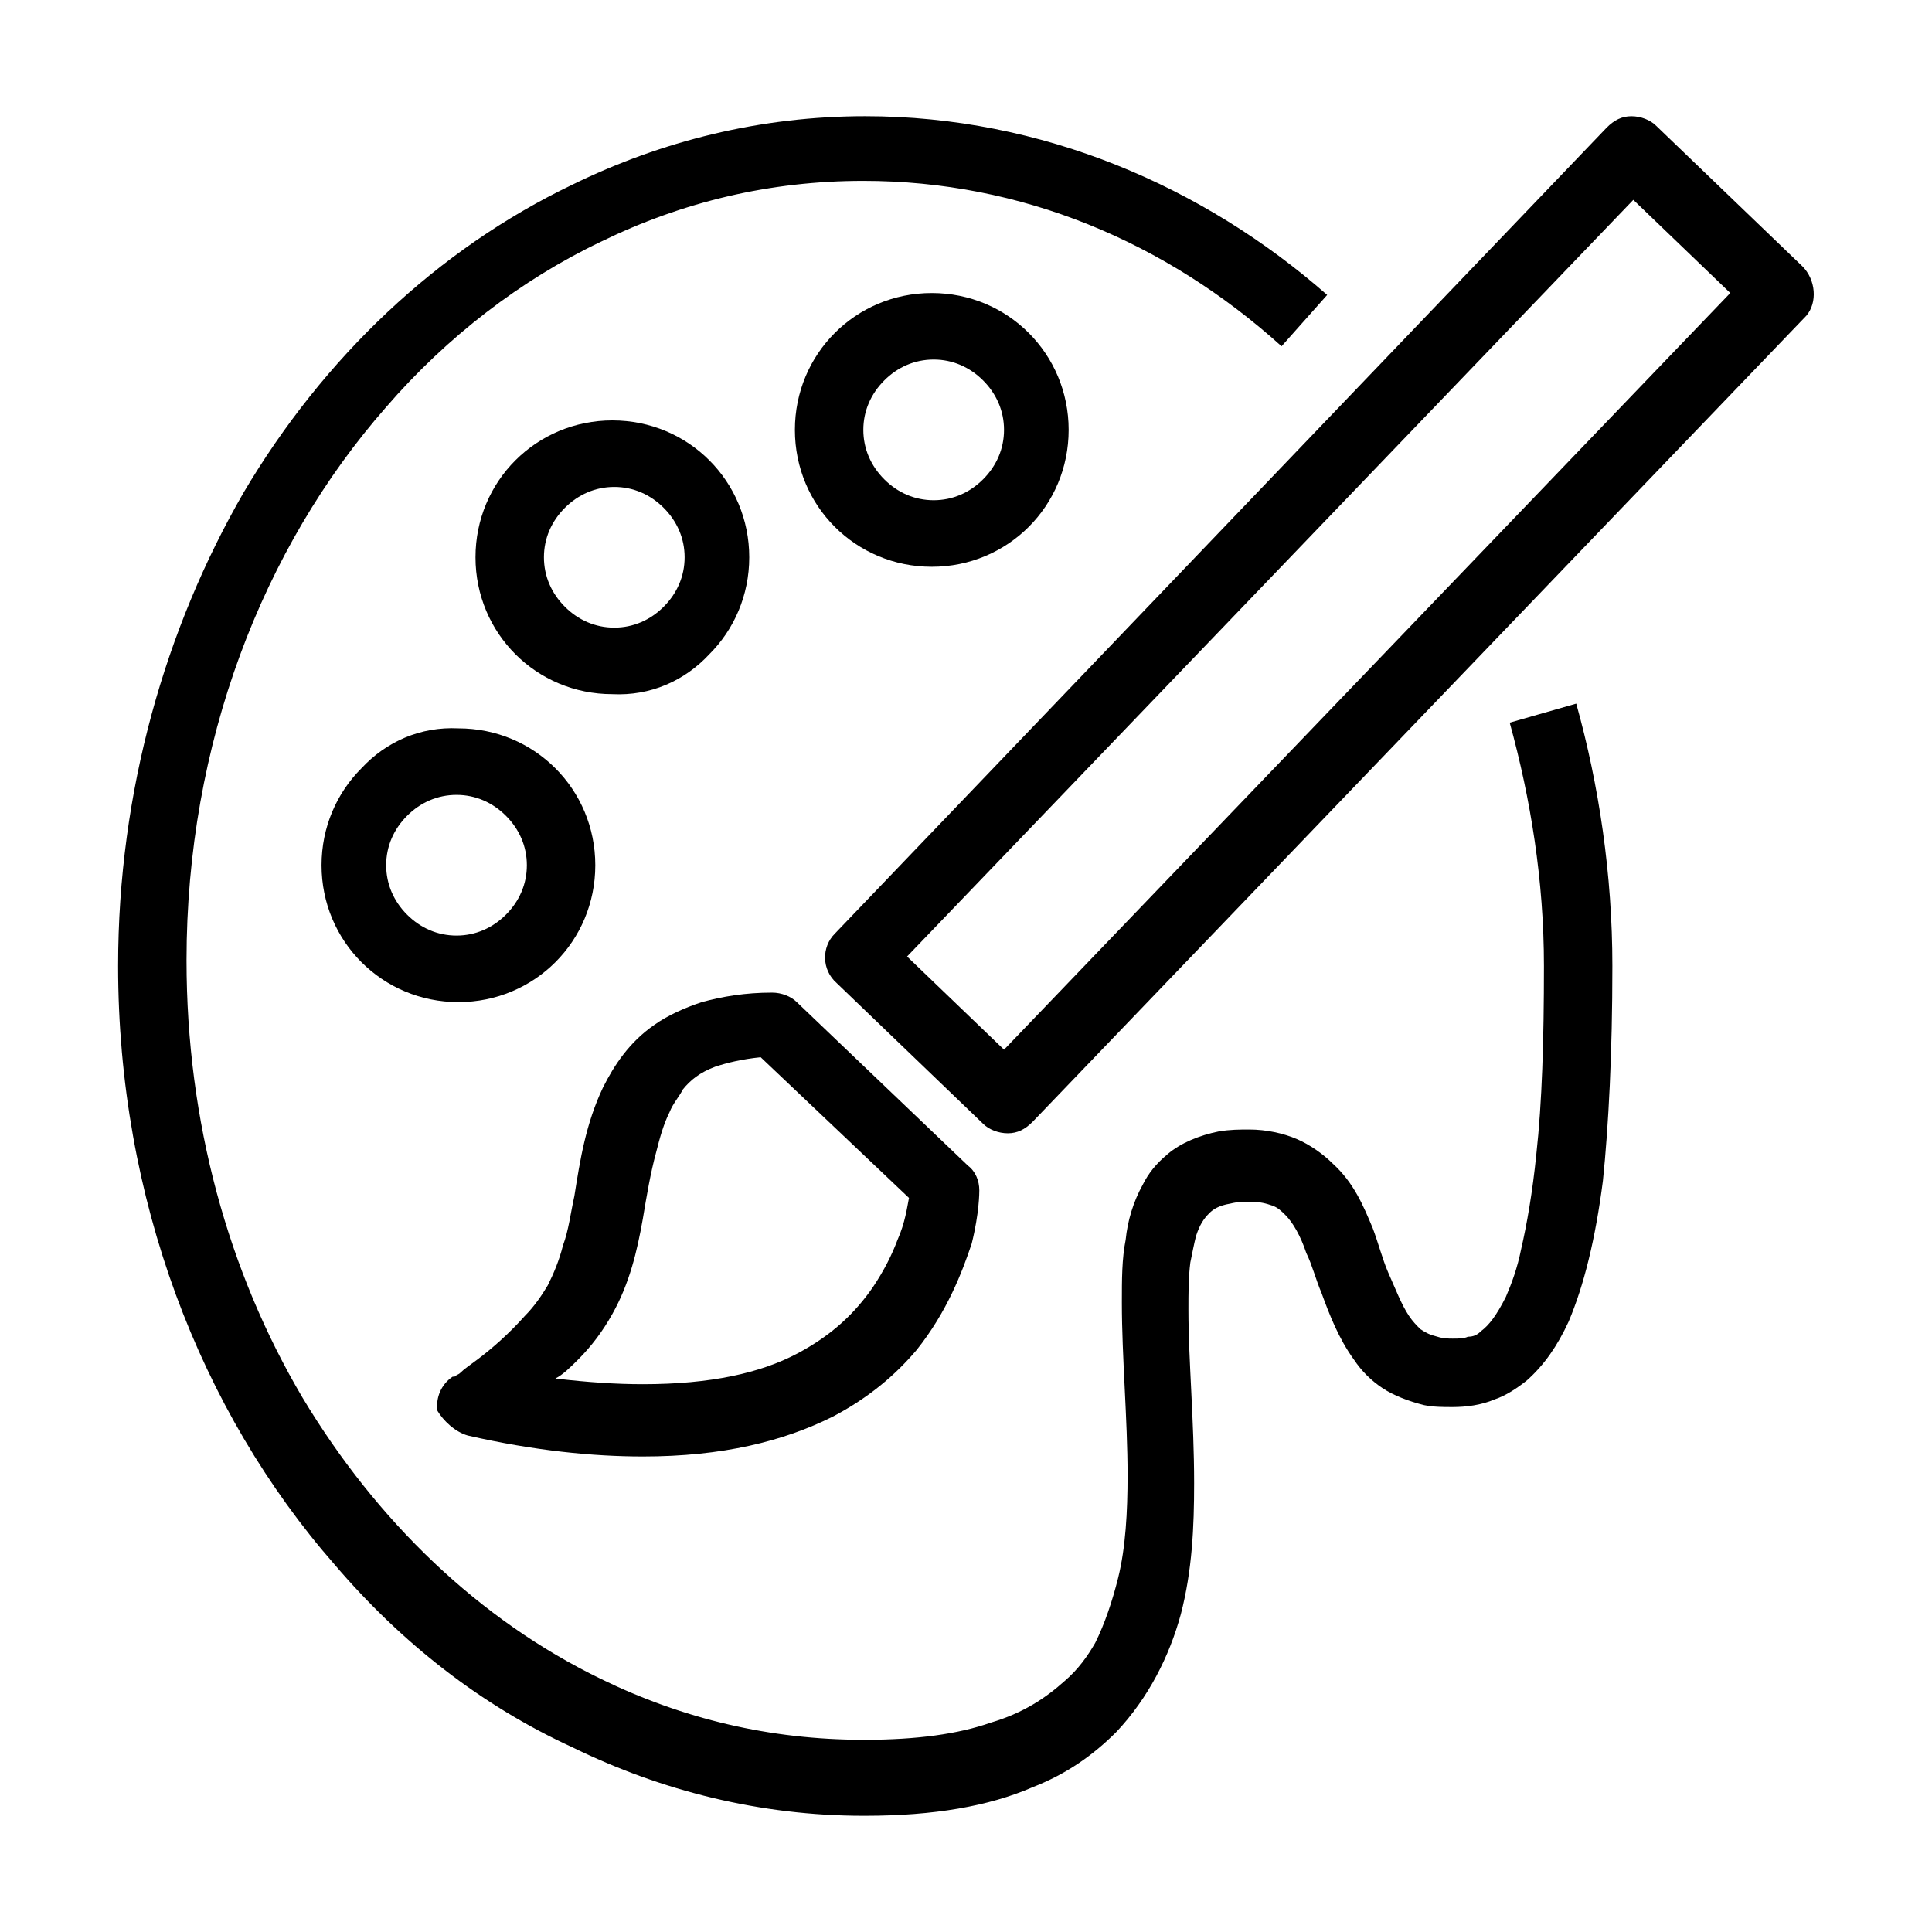
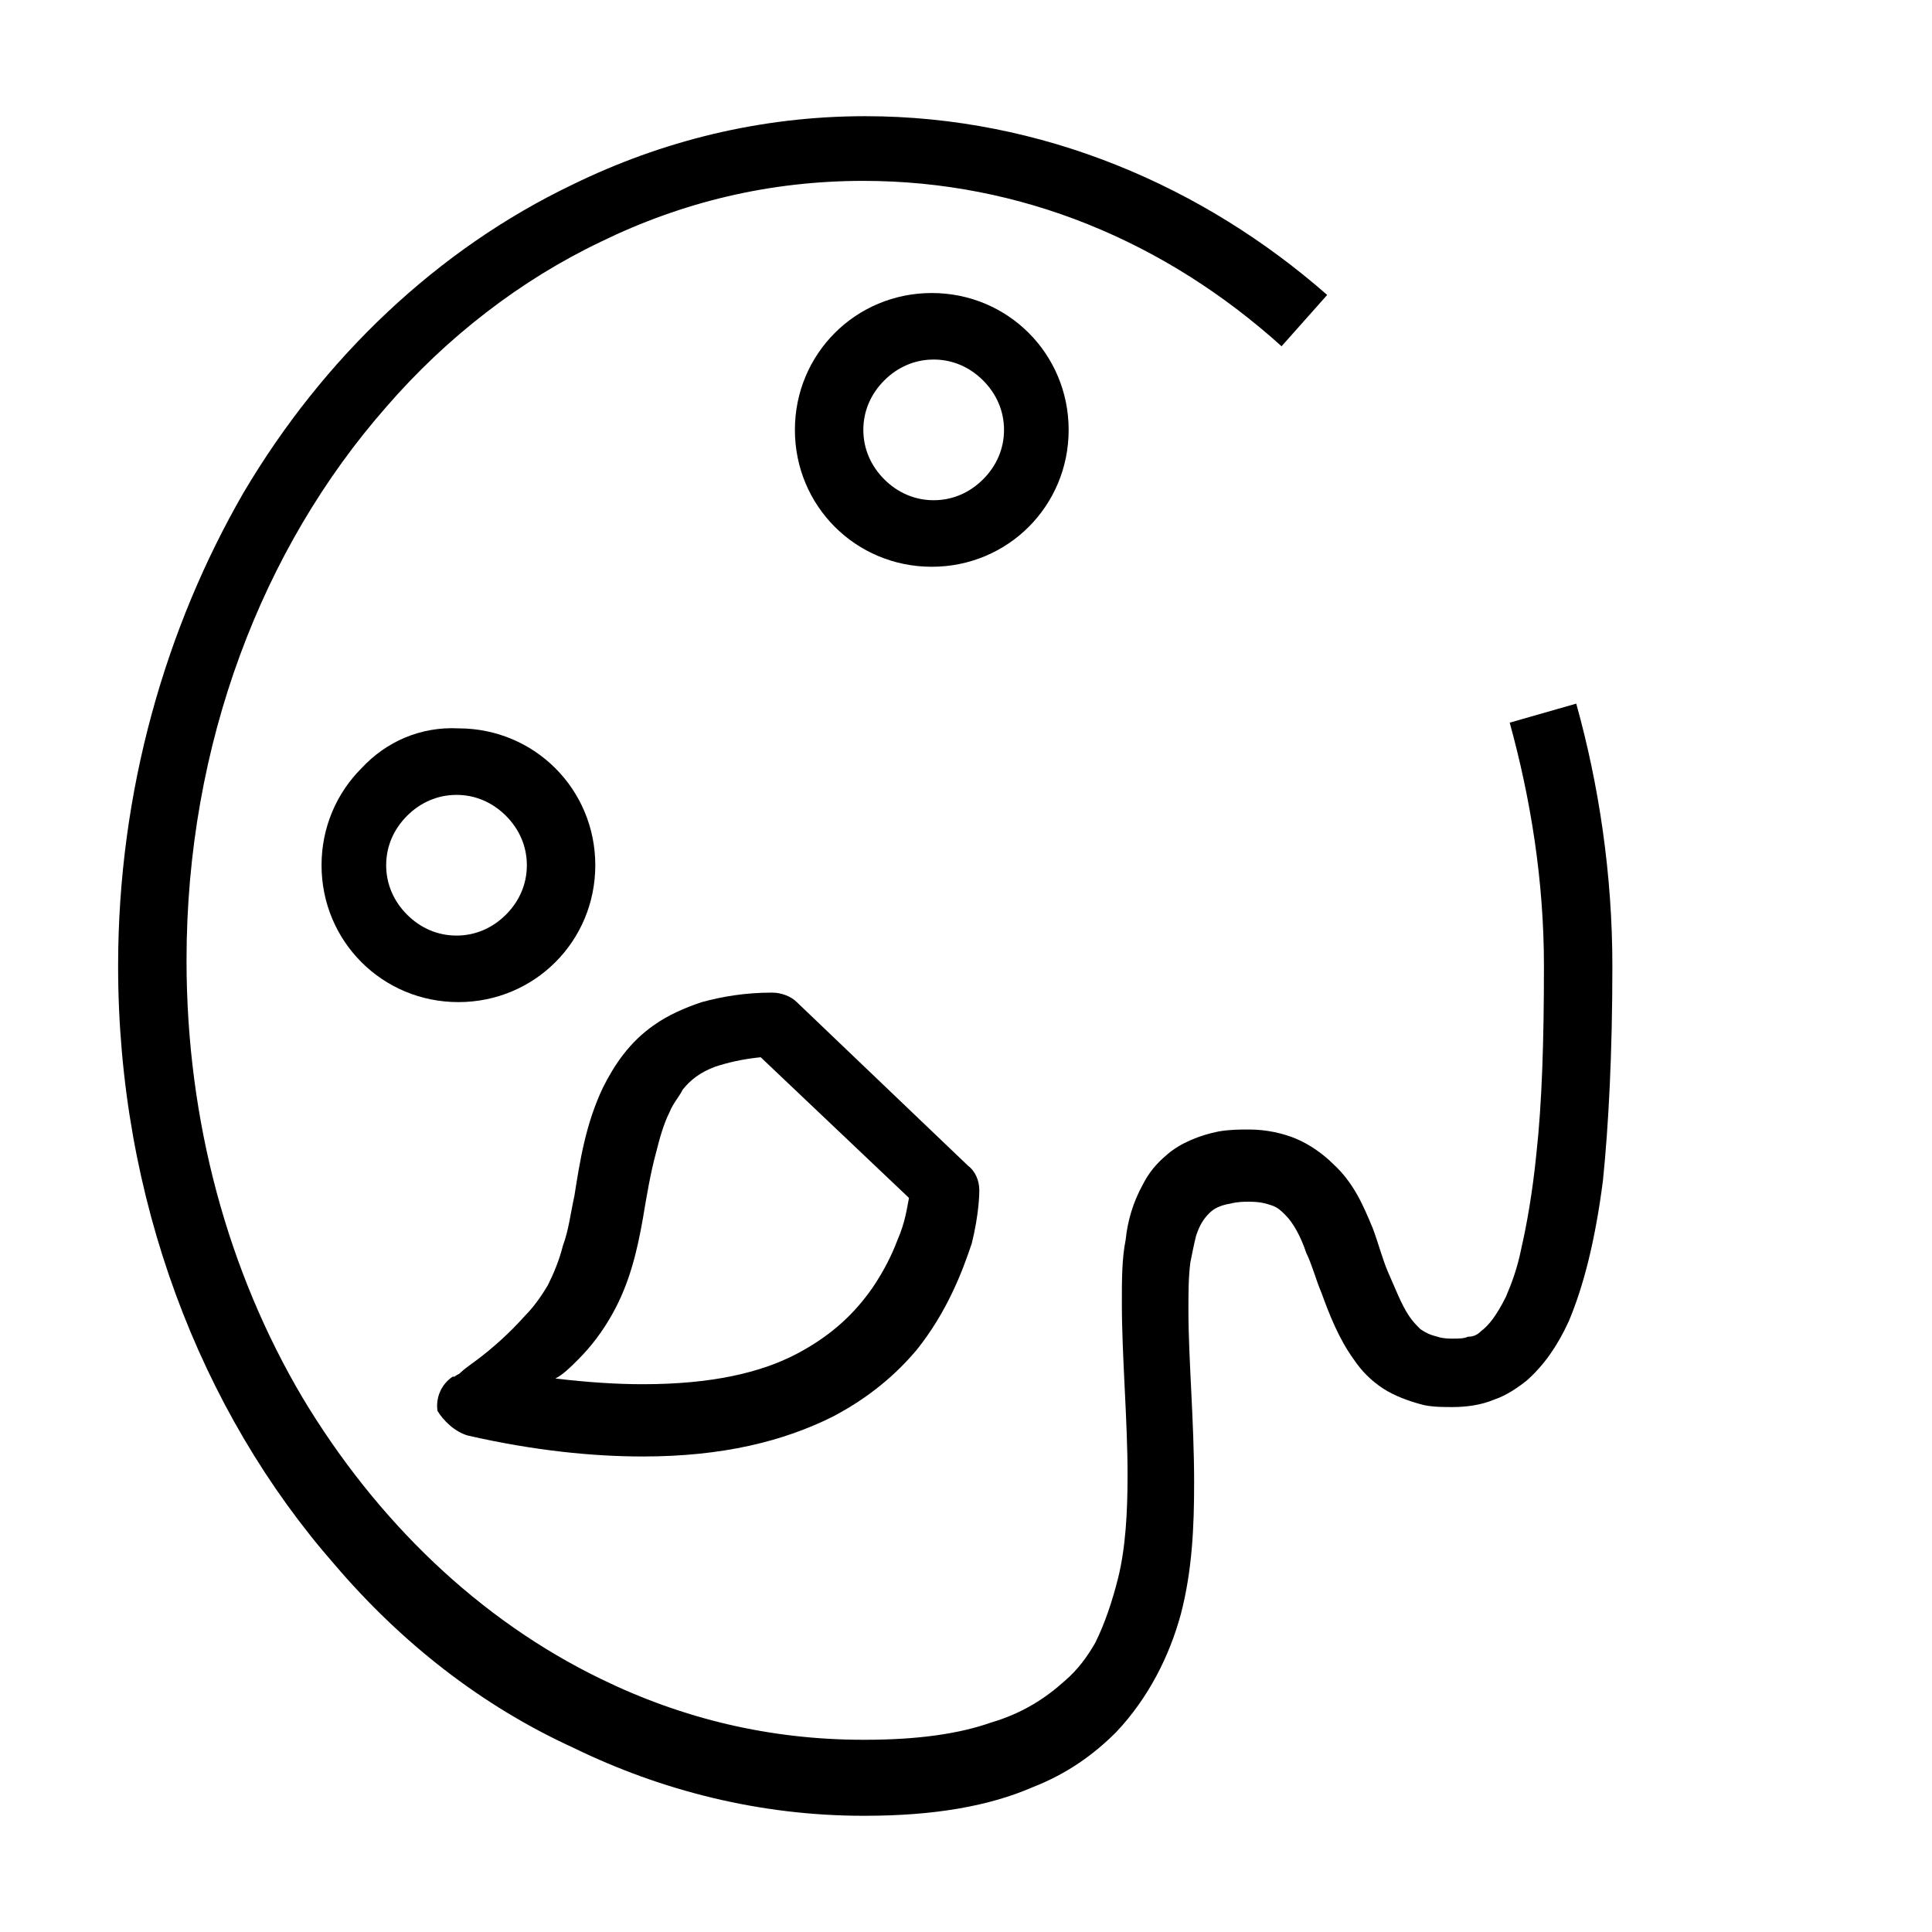
<svg xmlns="http://www.w3.org/2000/svg" fill="#000000" width="800px" height="800px" version="1.1" viewBox="144 144 512 512">
  <g>
-     <path d="m621.68 214.6-38.793-37.281c-1.512-1.512-4.031-2.519-6.551-2.519s-4.535 1.008-6.551 3.023l-204.55 213.61c-3.527 3.527-3.527 9.574 0.504 13.098l38.793 37.281c1.512 1.512 4.031 2.519 6.551 2.519s4.535-1.008 6.551-3.023l205.05-213.62c3.023-3.523 2.519-9.566-1.008-13.094zm-211.6 207.57-25.695-24.688 192.46-200.52 25.695 24.688z" />
    <path d="m268 524.44c17.633 4.031 33.25 5.543 46.352 5.543 21.16 0 37.281-4.031 50.383-10.578 9.574-5.039 16.625-11.082 22.168-17.633 8.062-10.078 12.09-20.656 14.609-28.215 2.016-8.062 2.016-13.602 2.016-14.105 0-2.519-1.008-5.039-3.023-6.551l-45.344-43.328c-1.512-1.512-4.031-2.519-6.551-2.519-7.055 0-13.098 1.008-18.641 2.519-4.535 1.512-9.07 3.527-12.594 6.047-6.551 4.535-10.578 10.578-13.602 16.625-4.535 9.574-6.047 19.145-7.559 28.719-1.008 4.535-1.512 9.07-3.023 13.098-1.008 4.031-2.519 7.559-4.031 10.578-1.512 2.519-3.527 5.543-6.047 8.062-4.031 4.535-8.566 8.566-12.594 11.586-2.016 1.512-3.527 2.519-4.535 3.527-0.504 0.504-1.008 0.504-1.512 1.008h-0.504c-3.023 2.016-4.535 5.543-4.031 9.07 1.512 2.516 4.535 5.539 8.062 6.547zm29.223-20.156c3.527-3.527 6.551-7.559 9.07-12.09 4.535-8.062 6.551-16.625 8.062-25.191 1.008-6.047 2.016-12.09 3.527-17.633 1.008-4.031 2.016-7.559 3.527-10.578 1.008-2.519 2.519-4.031 3.527-6.047 2.016-2.519 4.535-4.535 8.566-6.047 3.023-1.008 7.055-2.016 12.09-2.519l39.297 37.281c-0.504 2.519-1.008 6.551-3.023 11.082-1.512 4.031-3.527 8.062-6.551 12.594-4.535 6.551-10.578 12.594-20.152 17.633-9.574 5.039-22.672 8.062-40.809 8.062-7.055 0-14.609-0.504-23.176-1.512 2.012-1.004 4.027-3.019 6.043-5.035z" />
    <path d="m544.09 335.51c5.543 20.152 9.07 41.816 9.07 64.488 0 19.648-0.504 36.273-2.016 49.879-1.008 10.078-2.519 18.641-4.031 25.191-1.008 5.039-2.519 9.07-4.031 12.594-2.519 5.039-4.535 7.559-6.551 9.07-1.008 1.008-2.016 1.512-3.527 1.512-1.008 0.504-2.519 0.504-4.031 0.504-1.008 0-2.519 0-4.031-0.504-2.016-0.504-3.023-1.008-4.535-2.016-1.008-1.008-2.016-2.016-3.023-3.527-2.016-3.023-3.527-7.055-5.543-11.586-1.512-3.527-2.519-7.559-4.031-11.586-2.519-6.047-5.039-12.09-10.578-17.129-2.519-2.519-6.047-5.039-9.574-6.551-3.527-1.512-8.062-2.519-12.594-2.519-2.519 0-5.039 0-8.062 0.504-5.039 1.008-10.078 3.023-13.602 6.047-3.023 2.519-5.039 5.039-6.551 8.062-2.519 4.535-4.031 9.574-4.535 14.609-1.008 5.039-1.008 10.578-1.008 16.625 0 14.609 1.512 30.73 1.512 45.848 0 9.574-0.504 19.145-2.519 27.207-1.512 6.047-3.527 12.09-6.047 17.129-2.016 3.527-4.535 7.055-8.062 10.078-5.039 4.535-11.082 8.566-19.648 11.082-8.566 3.023-19.648 4.535-33.25 4.535h-0.504c-24.688 0-47.863-5.543-69.527-16.121-32.242-15.617-59.449-41.816-79.098-74.562-19.648-33.25-30.73-73.051-30.73-115.88 0-57.434 20.152-109.33 52.898-146.61 16.121-18.641 35.77-33.754 56.93-43.832 21.664-10.578 44.84-16.121 69.527-16.121 41.816 0 80.105 16.121 110.84 43.832l12.09-13.602c-32.738-28.73-75.562-47.371-122.42-47.371-27.711 0-53.906 6.551-77.586 18.137-35.77 17.129-66 45.848-87.16 81.617-20.656 35.77-33.25 79.098-33.25 125.45 0 61.465 21.664 117.89 57.434 158.7 17.633 20.656 38.793 37.281 62.977 48.367 23.68 11.586 49.879 18.137 77.082 18.137h0.504c18.137 0 32.746-2.519 44.336-7.559 9.07-3.527 16.121-8.566 22.168-14.609 8.566-9.07 14.105-20.152 17.129-31.234 3.023-11.586 3.527-23.176 3.527-34.762 0-16.625-1.512-32.746-1.512-45.848 0-4.535 0-8.566 0.504-12.594 0.504-2.519 1.008-5.039 1.512-7.055 1.008-3.023 2.016-4.535 3.527-6.047 1.008-1.008 2.519-2.016 5.543-2.519 2.016-0.504 3.527-0.504 5.039-0.504 3.023 0 4.535 0.504 6.047 1.008 1.512 0.504 2.519 1.512 3.527 2.519 2.016 2.016 4.031 5.543 5.543 10.078 1.512 3.023 2.519 7.055 4.031 10.578 2.016 5.543 4.535 12.09 8.566 17.633 2.016 3.023 4.535 5.543 7.559 7.559s7.055 3.527 11.082 4.535c2.519 0.504 5.039 0.504 7.559 0.504 3.527 0 7.559-0.504 11.082-2.016 3.023-1.008 6.047-3.023 8.566-5.039 4.535-4.031 8.062-9.07 11.082-15.617 4.031-9.574 7.055-21.664 9.07-37.281 1.5-14.613 2.508-33.762 2.508-56.934 0-24.184-3.527-47.863-9.574-69.527z" />
    <path d="m239.79 347.6c-6.551 6.551-10.578 15.617-10.578 25.695s4.031 19.145 10.578 25.695c6.551 6.551 15.617 10.578 25.695 10.578s19.145-4.031 25.695-10.578c6.551-6.551 10.578-15.617 10.578-25.695s-4.031-19.145-10.578-25.695c-6.551-6.551-15.617-10.578-25.695-10.578-10.074-0.504-19.145 3.527-25.695 10.578zm43.832 25.695c0 5.039-2.016 9.574-5.543 13.098-3.527 3.527-8.062 5.543-13.098 5.543-5.039 0-9.574-2.016-13.098-5.543-3.527-3.527-5.543-8.062-5.543-13.098 0-5.039 2.016-9.574 5.543-13.098 3.527-3.527 8.062-5.543 13.098-5.543 5.039 0 9.574 2.016 13.098 5.543 3.527 3.523 5.543 8.059 5.543 13.098z" />
-     <path d="m331.98 317.38c6.551-6.551 10.578-15.617 10.578-25.695 0-10.078-4.031-19.145-10.578-25.695-6.551-6.551-15.617-10.578-25.695-10.578-10.078 0-19.145 4.031-25.695 10.578-6.551 6.551-10.578 15.617-10.578 25.695 0 10.078 4.031 19.145 10.578 25.695 6.551 6.551 15.617 10.578 25.695 10.578 10.078 0.504 19.145-3.527 25.695-10.578zm-43.832-25.695c0-5.039 2.016-9.574 5.543-13.098 3.527-3.527 8.062-5.543 13.098-5.543 5.039 0 9.574 2.016 13.098 5.543 3.527 3.527 5.543 8.062 5.543 13.098 0 5.039-2.016 9.574-5.543 13.098-3.527 3.527-8.062 5.543-13.098 5.543-5.039 0-9.574-2.016-13.098-5.543-3.527-3.527-5.543-8.059-5.543-13.098z" />
    <path d="m390.93 294.2c10.078 0 19.145-4.031 25.695-10.578 6.551-6.551 10.578-15.617 10.578-25.695s-4.031-19.145-10.578-25.695c-6.551-6.551-15.617-10.578-25.695-10.578-10.078 0-19.145 4.031-25.695 10.578-6.551 6.551-10.578 15.617-10.578 25.695s4.031 19.145 10.578 25.695c6.551 6.547 15.621 10.578 25.695 10.578zm-12.594-49.375c3.527-3.527 8.062-5.543 13.098-5.543 5.039 0 9.574 2.016 13.098 5.543 3.527 3.527 5.543 8.062 5.543 13.098 0 5.039-2.016 9.574-5.543 13.098-3.527 3.527-8.062 5.543-13.098 5.543-5.039 0-9.574-2.016-13.098-5.543-3.527-3.527-5.543-8.062-5.543-13.098s2.016-9.57 5.543-13.098z" />
  </g>
</svg>